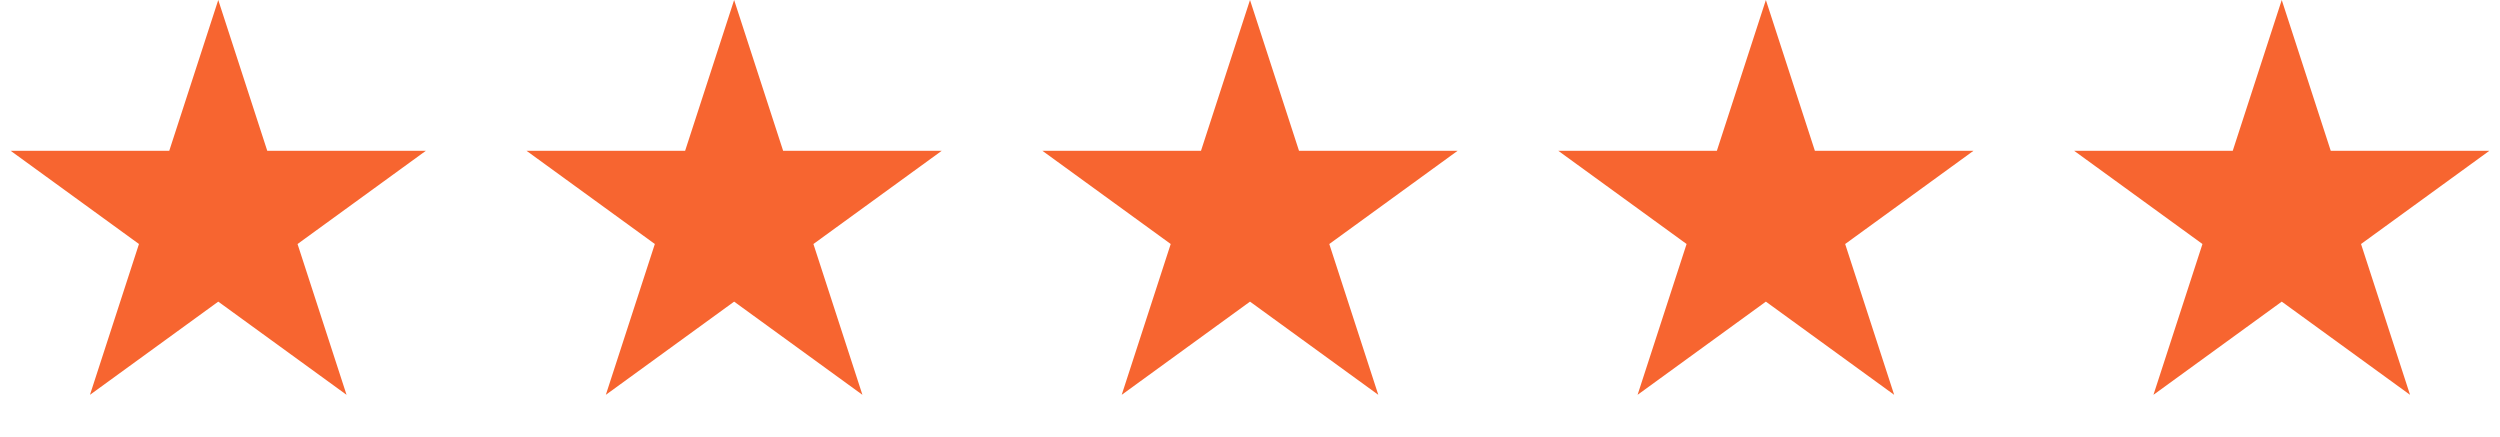
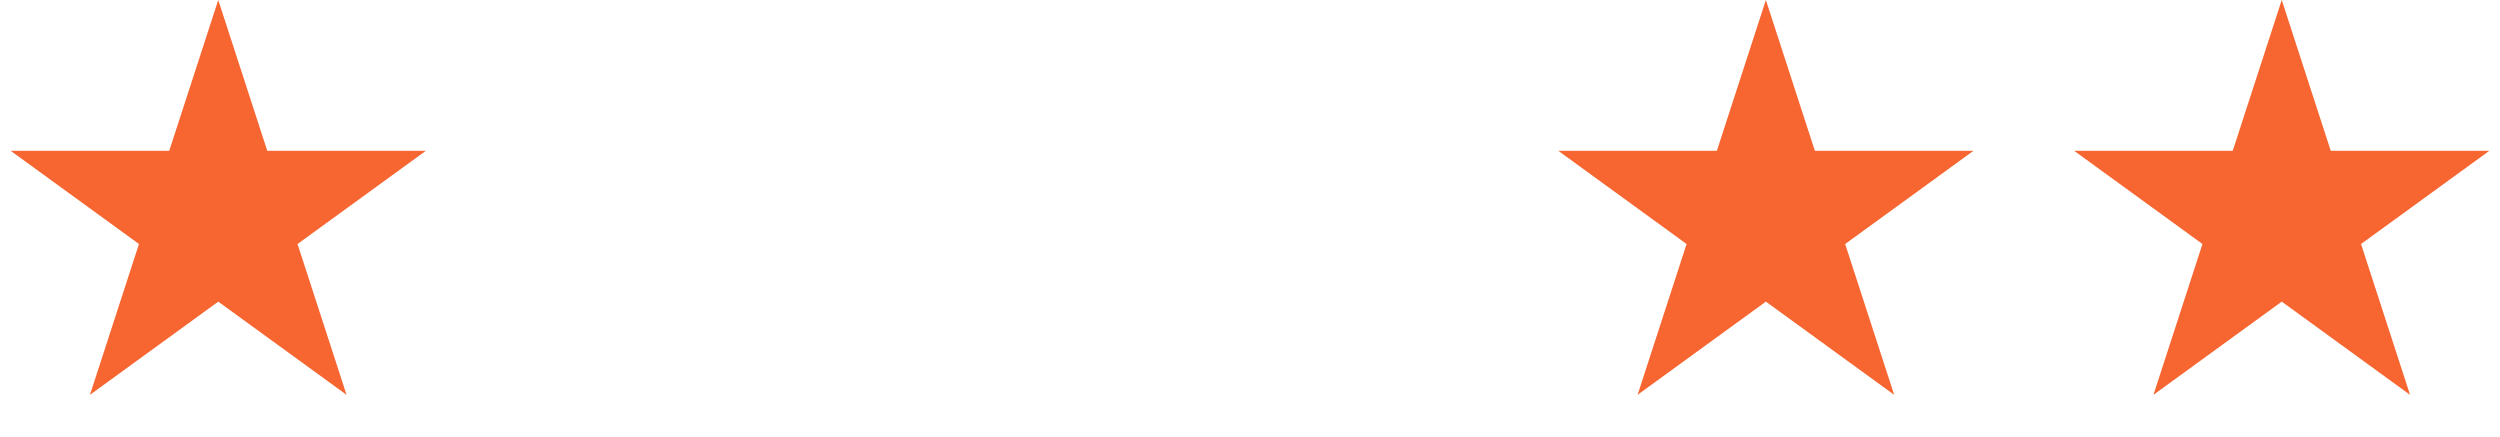
<svg xmlns="http://www.w3.org/2000/svg" width="126" height="22" viewBox="0 0 126 22" fill="none">
-   <path d="M37 0L39.47 7.601H47.462L40.996 12.298L43.466 19.899L37 15.202L30.534 19.899L33.004 12.298L26.538 7.601H34.53L37 0Z" fill="#F76530" />
-   <path d="M63 0L65.47 7.601H73.462L66.996 12.298L69.466 19.899L63 15.202L56.534 19.899L59.004 12.298L52.538 7.601H60.53L63 0Z" fill="#F76530" />
  <path d="M89 0L91.47 7.601H99.462L92.996 12.298L95.466 19.899L89 15.202L82.534 19.899L85.004 12.298L78.538 7.601H86.53L89 0Z" fill="#F76530" />
  <path d="M11 0L13.47 7.601H21.462L14.996 12.298L17.466 19.899L11 15.202L4.534 19.899L7.004 12.298L0.538 7.601H8.53L11 0Z" fill="#F76530" />
  <path d="M115 0L117.47 7.601H125.462L118.996 12.298L121.466 19.899L115 15.202L108.534 19.899L111.004 12.298L104.538 7.601H112.53L115 0Z" fill="#F76530" />
</svg>